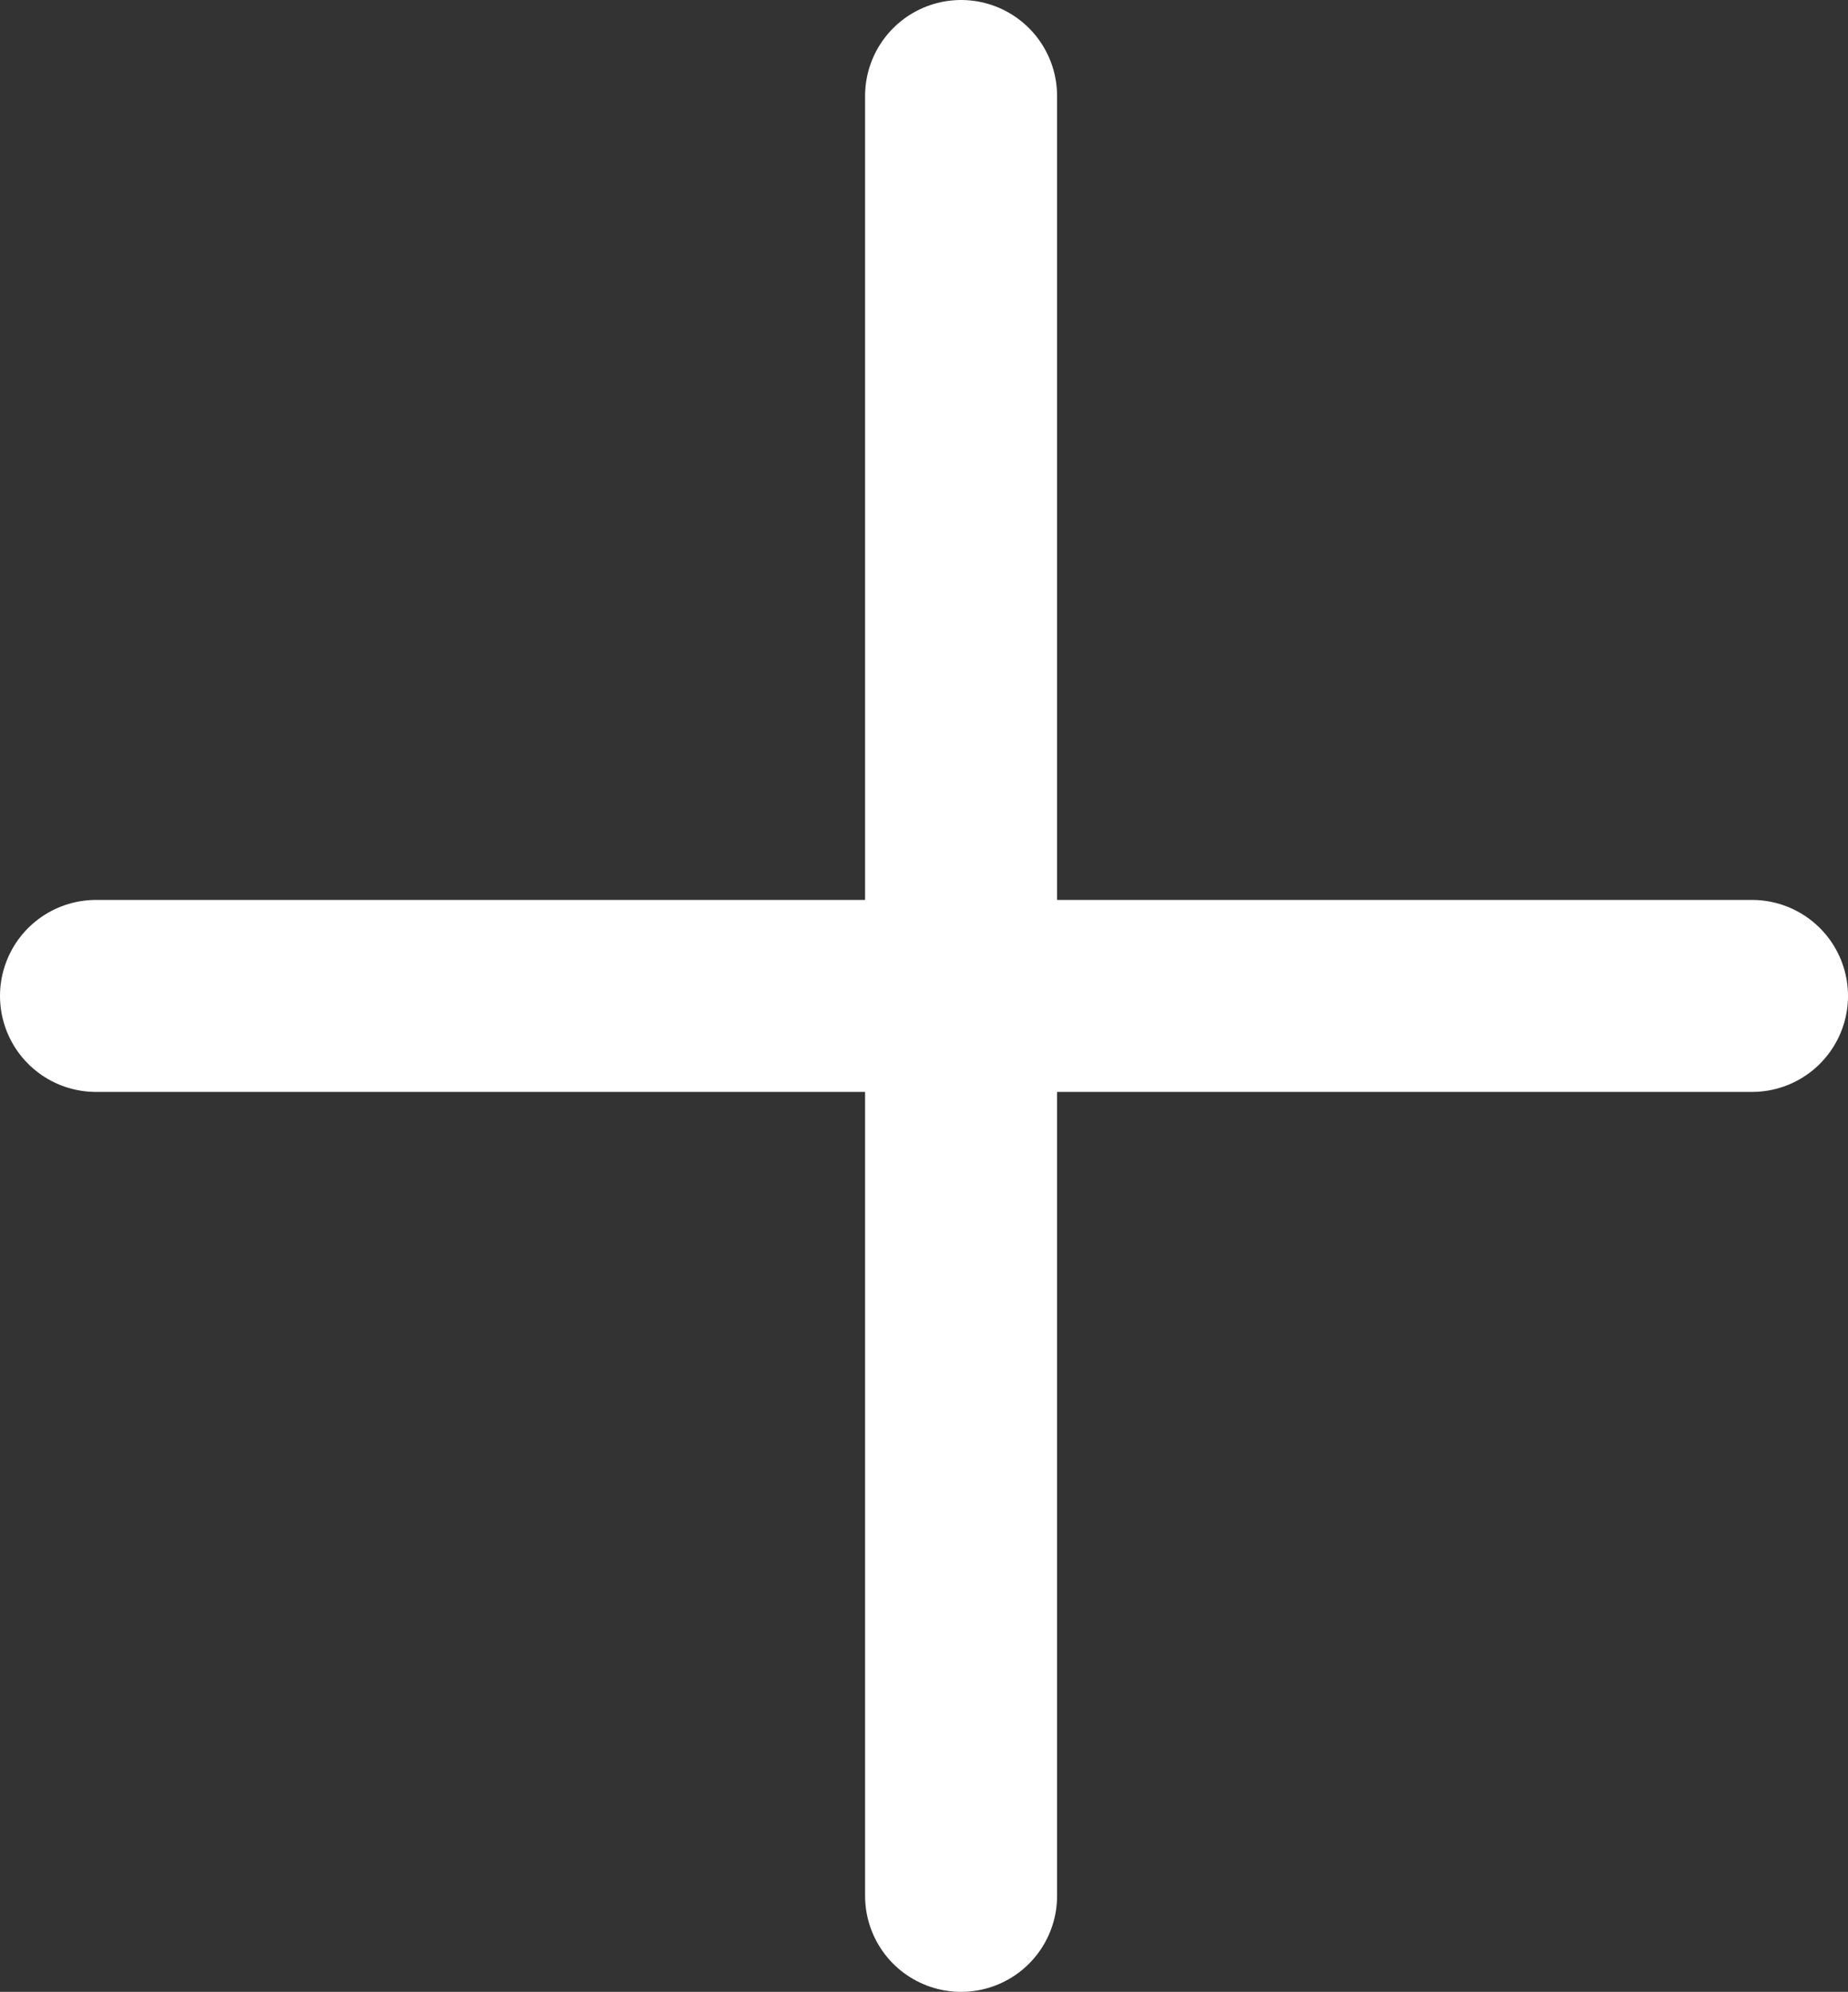
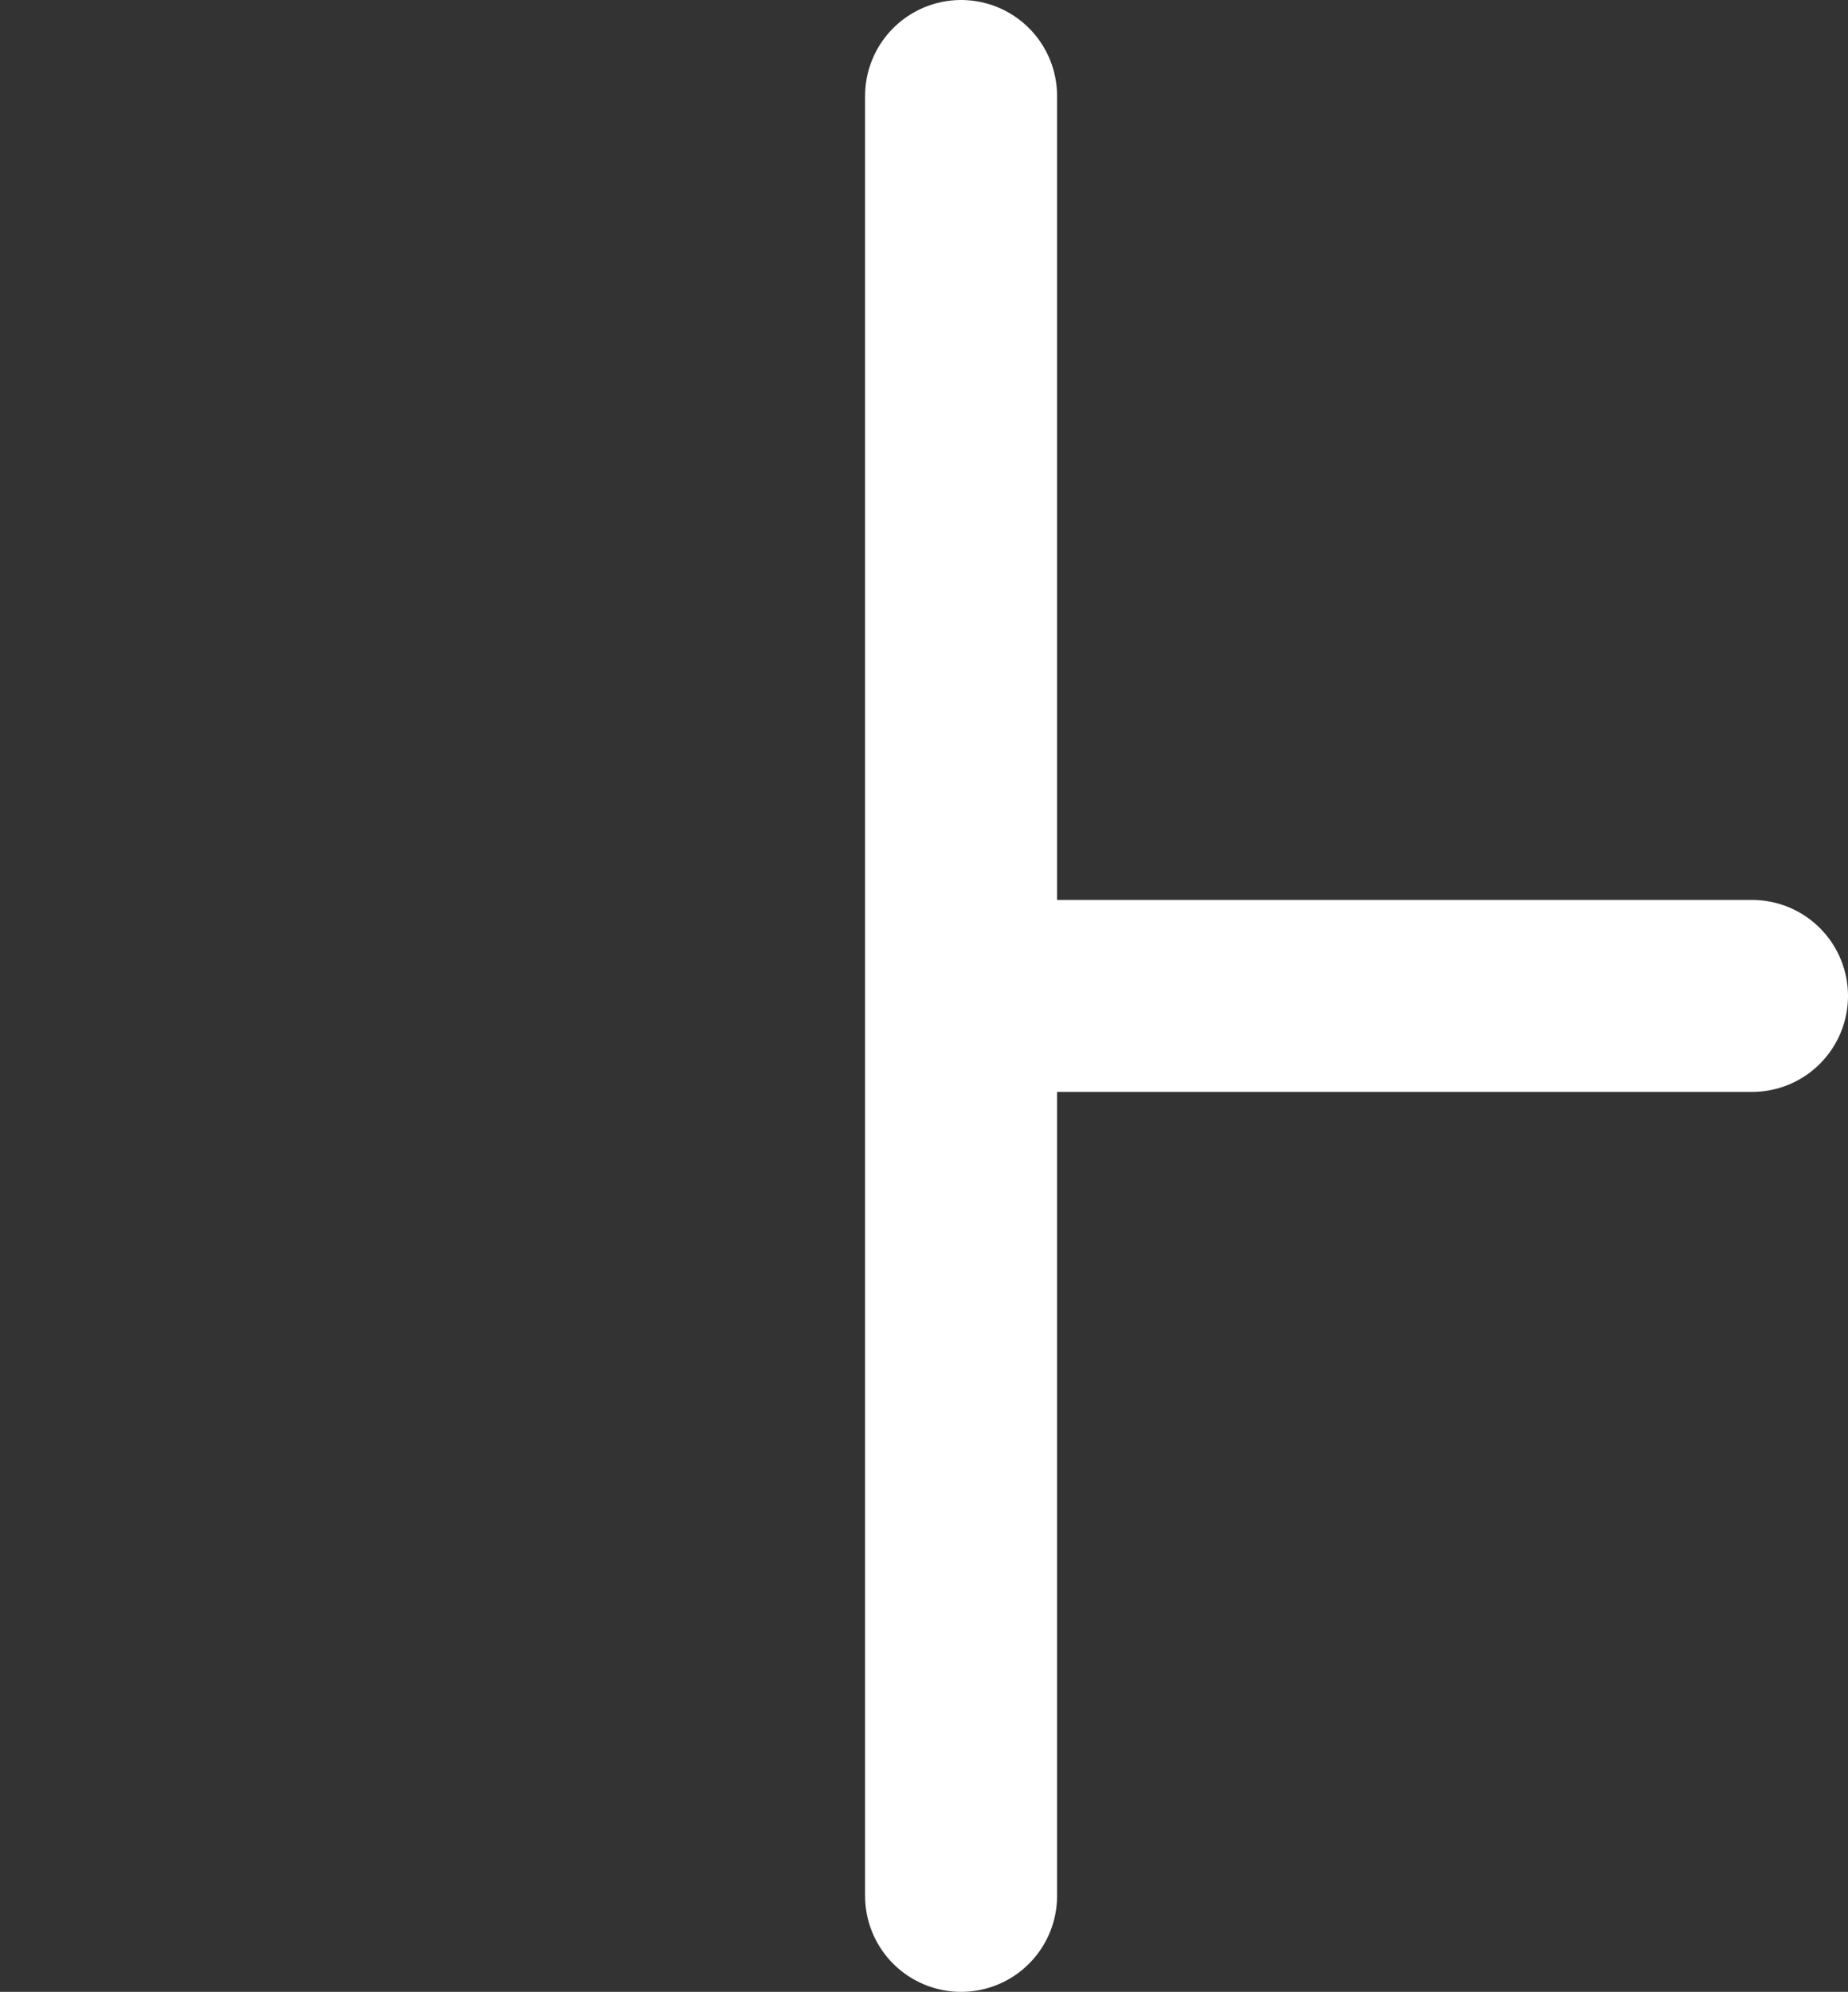
<svg xmlns="http://www.w3.org/2000/svg" width="77" height="83" viewBox="0 0 77 83" fill="none">
  <rect x="0" y="0" width="77" height="83" fill="#333333" stroke="none" />
-   <path d="M40.045 4V41.5M40.045 79V41.5M40.045 41.5H4H73" stroke="white" stroke-width="8" stroke-linecap="round" stroke-linejoin="round" />
+   <path d="M40.045 4V41.5M40.045 79V41.5M40.045 41.5H73" stroke="white" stroke-width="8" stroke-linecap="round" stroke-linejoin="round" />
</svg>